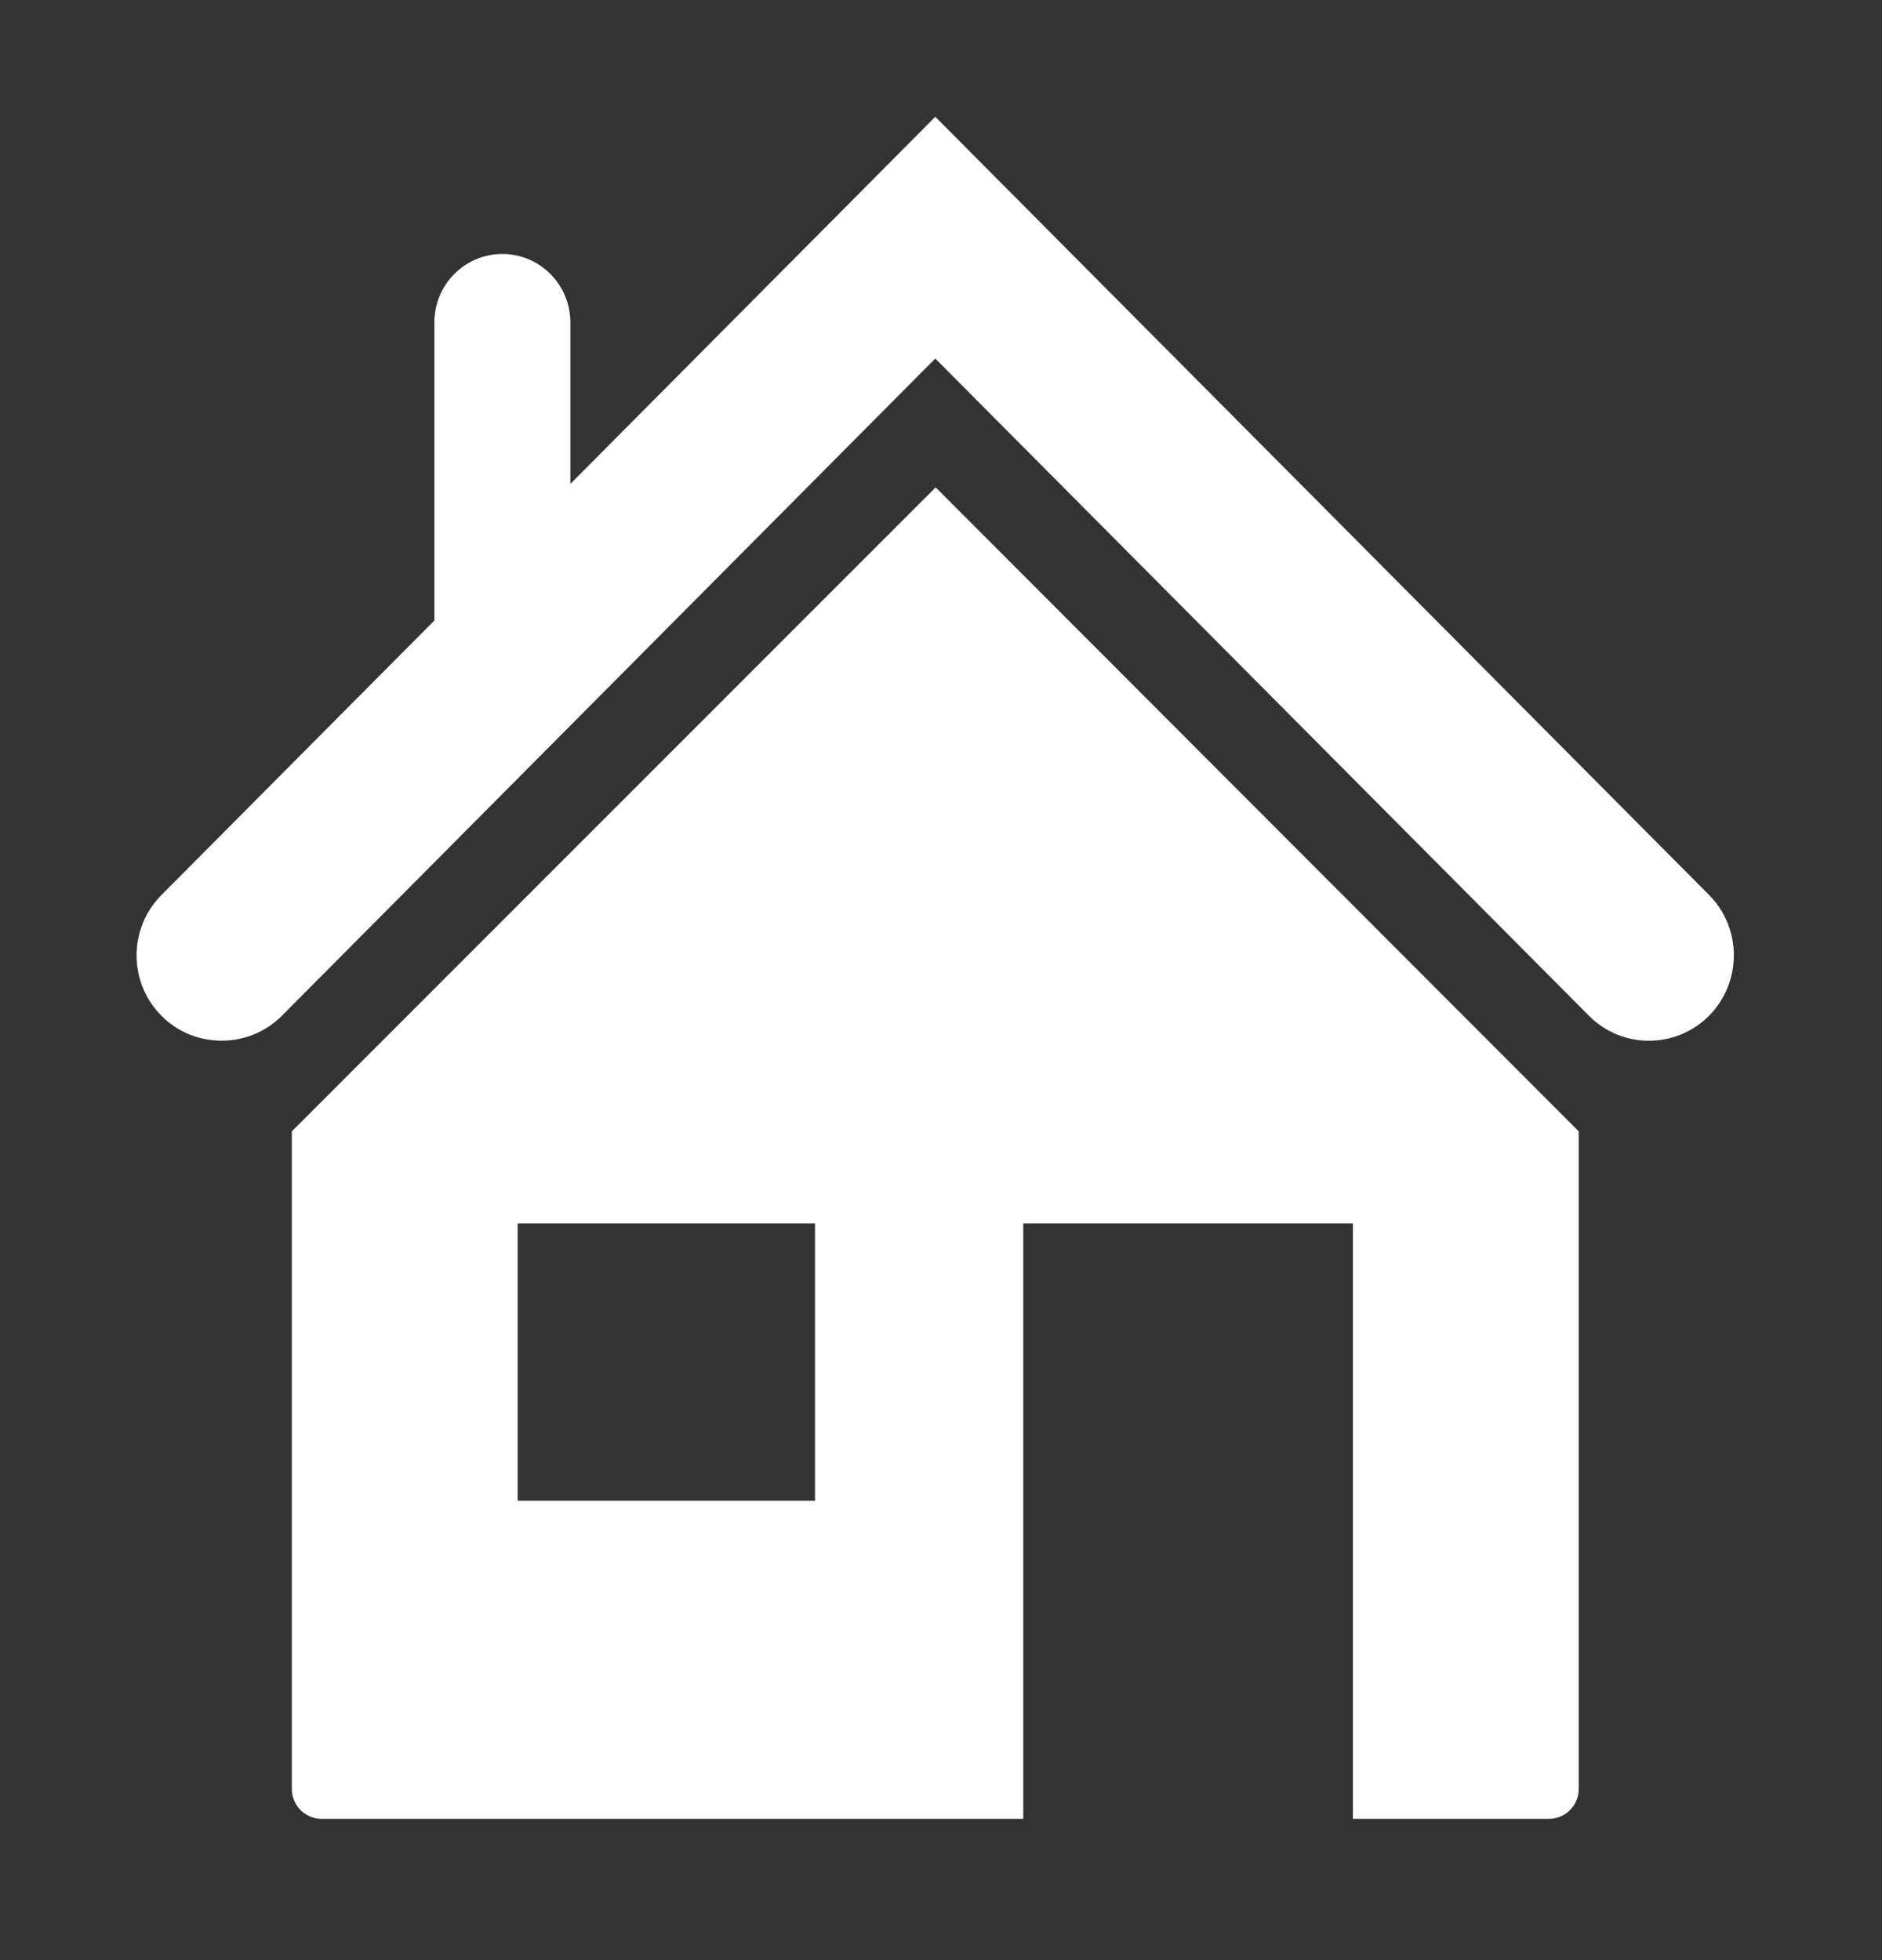
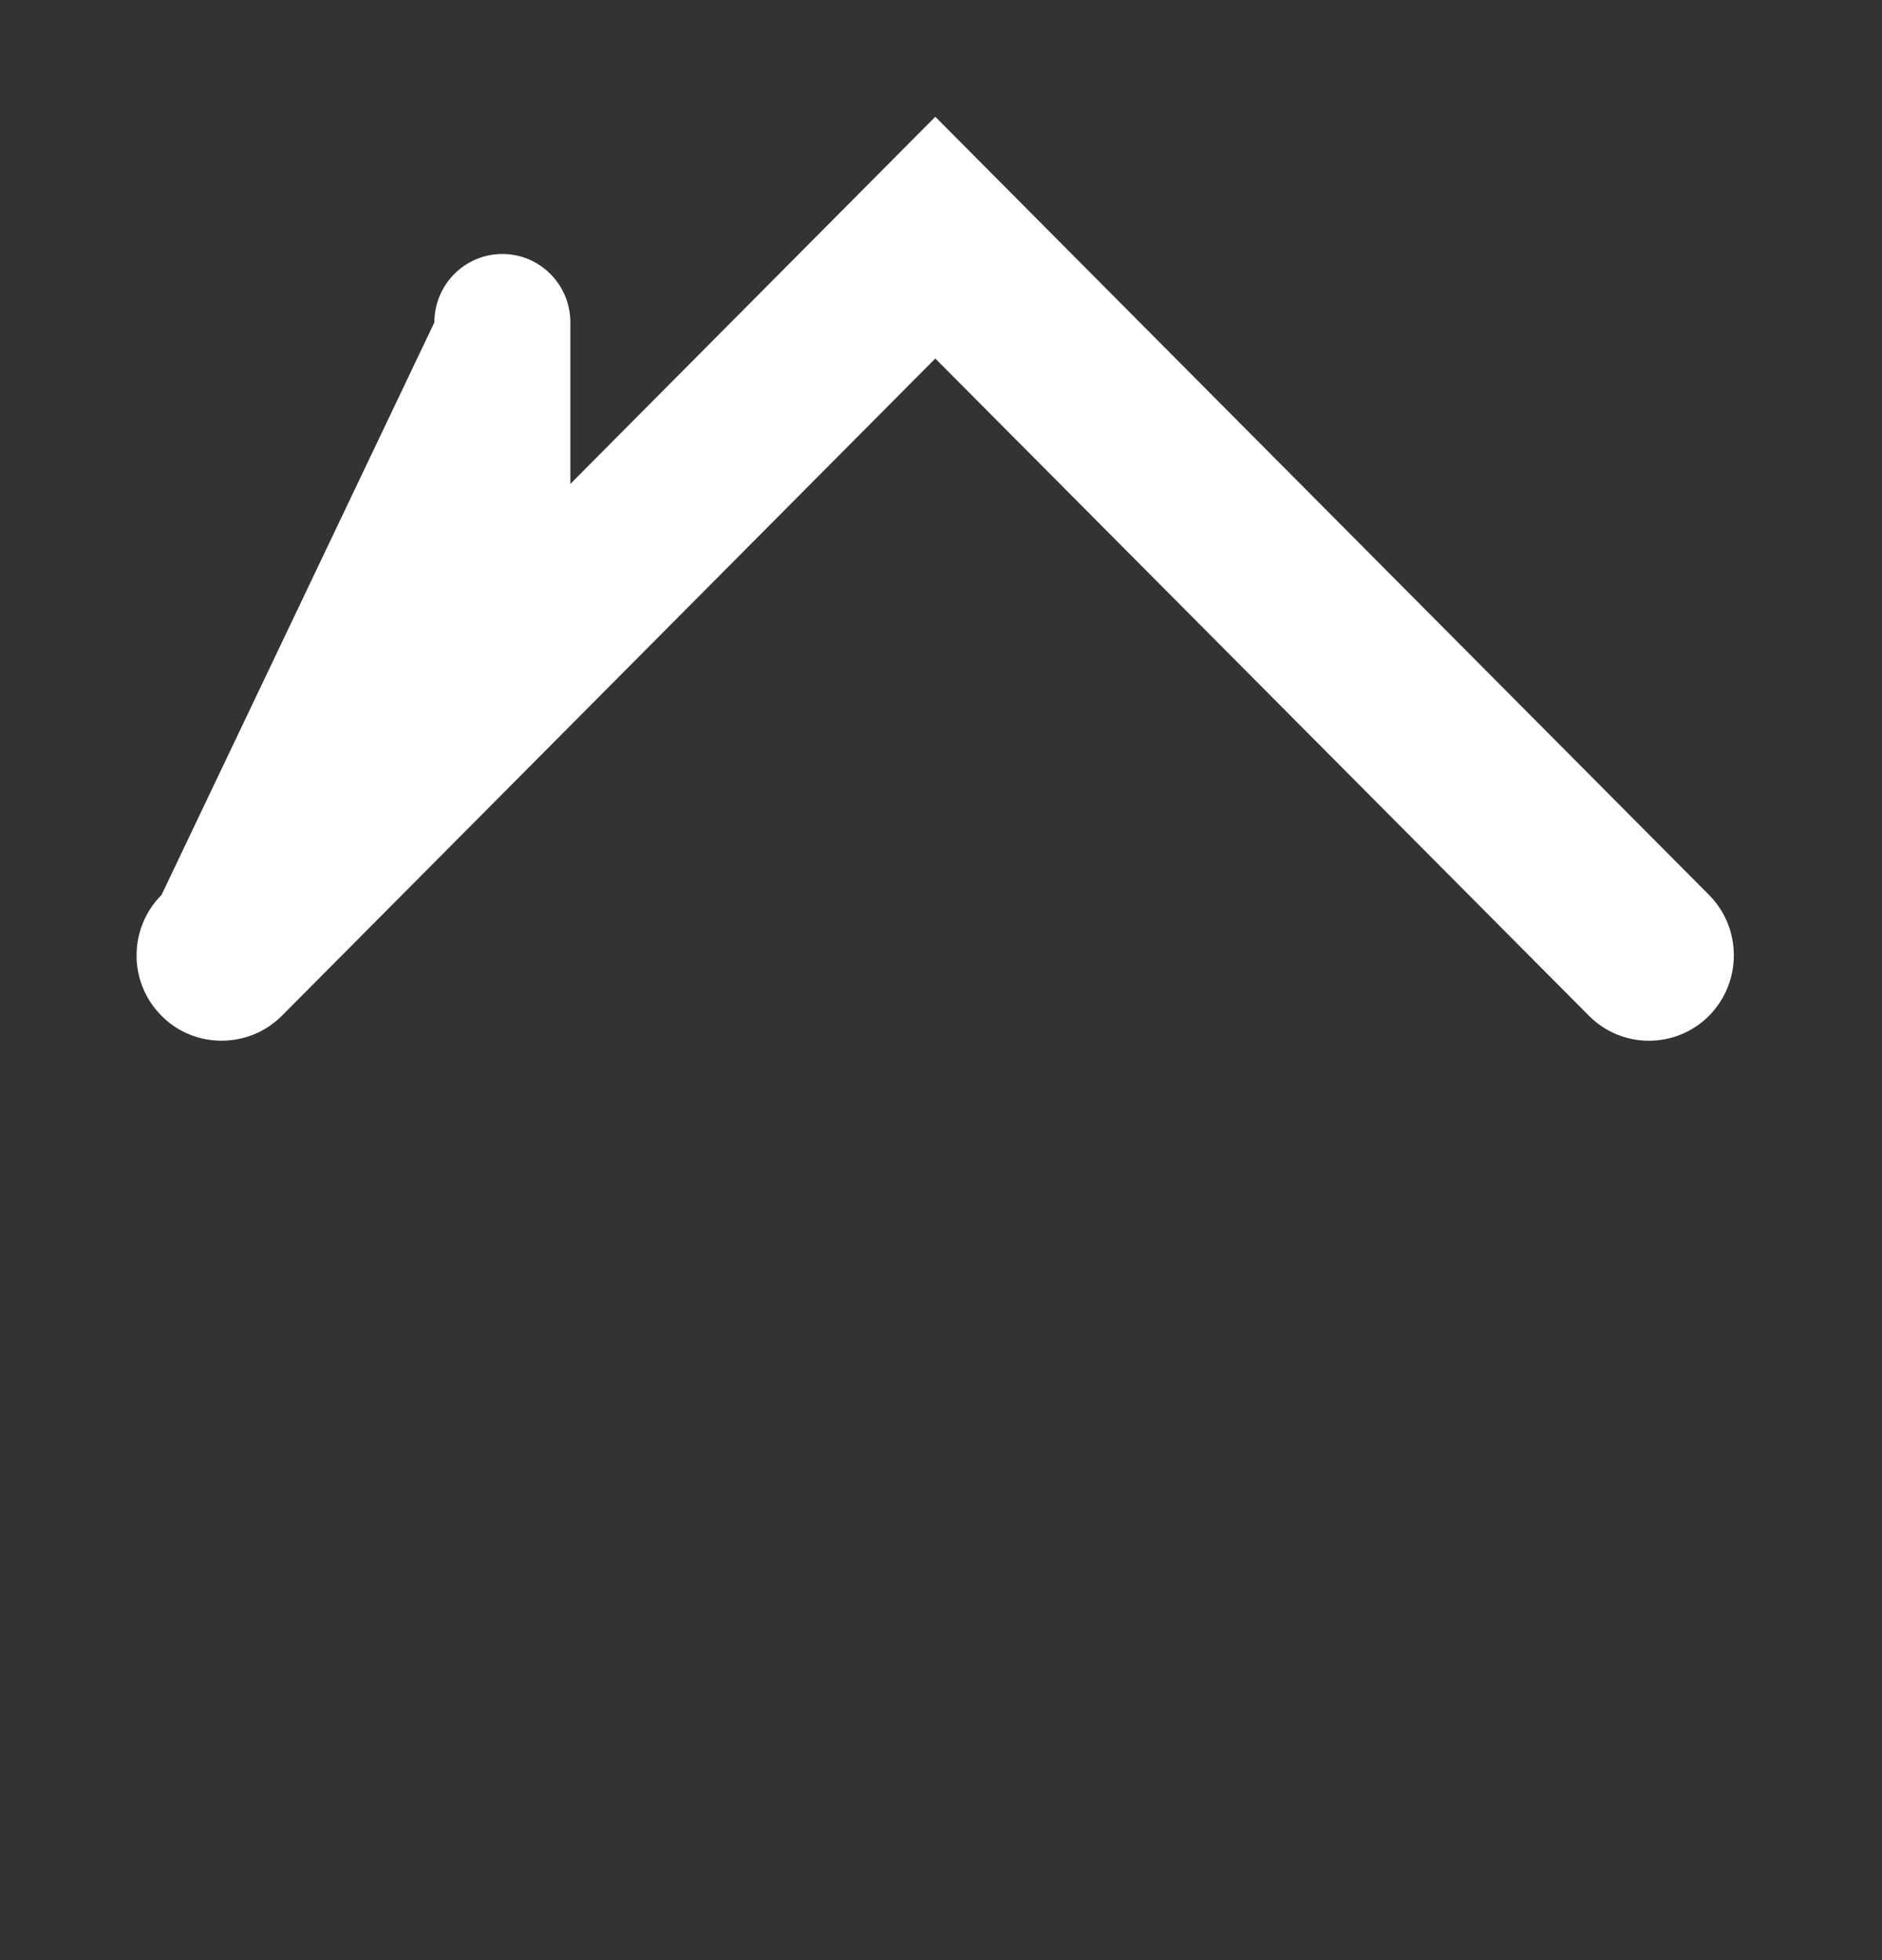
<svg xmlns="http://www.w3.org/2000/svg" width="48" zoomAndPan="magnify" viewBox="0 0 36 37.5" height="50" preserveAspectRatio="xMidYMid meet" version="1.0">
  <rect x="0" y="0" width="36" height="37.5" fill="#333333" stroke="none" />
  <defs>
    <clipPath id="21b9f67f82">
      <path d="M 5 9 L 31 9 L 31 34.797 L 5 34.797 Z M 5 9 " clip-rule="nonzero" />
    </clipPath>
    <clipPath id="acd0fd4ee1">
      <path d="M 2.379 2.23 L 33.465 2.23 L 33.465 20 L 2.379 20 Z M 2.379 2.23 " clip-rule="nonzero" />
    </clipPath>
  </defs>
  <g clip-path="url(#21b9f67f82)">
-     <path fill="#ffffff" d="M 5.582 21.645 L 5.582 34.223 C 5.582 34.539 5.836 34.797 6.152 34.797 L 19.574 34.797 L 19.574 23.406 L 25.879 23.406 L 25.879 34.797 L 29.629 34.797 C 29.945 34.797 30.199 34.539 30.199 34.223 L 30.199 21.645 L 17.898 9.324 Z M 15.59 28.711 L 9.902 28.711 L 9.902 23.406 L 15.59 23.406 Z M 15.59 28.711 " fill-opacity="1" fill-rule="nonzero" />
-   </g>
+     </g>
  <g clip-path="url(#acd0fd4ee1)">
-     <path fill="#ffffff" d="M 32.691 17.121 L 17.891 2.234 L 10.91 9.258 L 10.91 6.168 C 10.91 5.445 10.328 4.859 9.609 4.859 C 8.891 4.859 8.309 5.445 8.309 6.168 L 8.309 11.871 L 3.09 17.121 C 2.453 17.762 2.453 18.797 3.09 19.434 C 3.406 19.754 3.824 19.91 4.238 19.91 C 4.656 19.91 5.07 19.754 5.391 19.434 L 17.891 6.859 L 30.395 19.434 C 31.027 20.07 32.055 20.07 32.691 19.434 C 33.324 18.793 33.324 17.758 32.691 17.121 Z M 32.691 17.121 " fill-opacity="1" fill-rule="nonzero" />
+     <path fill="#ffffff" d="M 32.691 17.121 L 17.891 2.234 L 10.91 9.258 L 10.91 6.168 C 10.91 5.445 10.328 4.859 9.609 4.859 C 8.891 4.859 8.309 5.445 8.309 6.168 L 3.09 17.121 C 2.453 17.762 2.453 18.797 3.09 19.434 C 3.406 19.754 3.824 19.91 4.238 19.91 C 4.656 19.91 5.07 19.754 5.391 19.434 L 17.891 6.859 L 30.395 19.434 C 31.027 20.07 32.055 20.07 32.691 19.434 C 33.324 18.793 33.324 17.758 32.691 17.121 Z M 32.691 17.121 " fill-opacity="1" fill-rule="nonzero" />
  </g>
</svg>